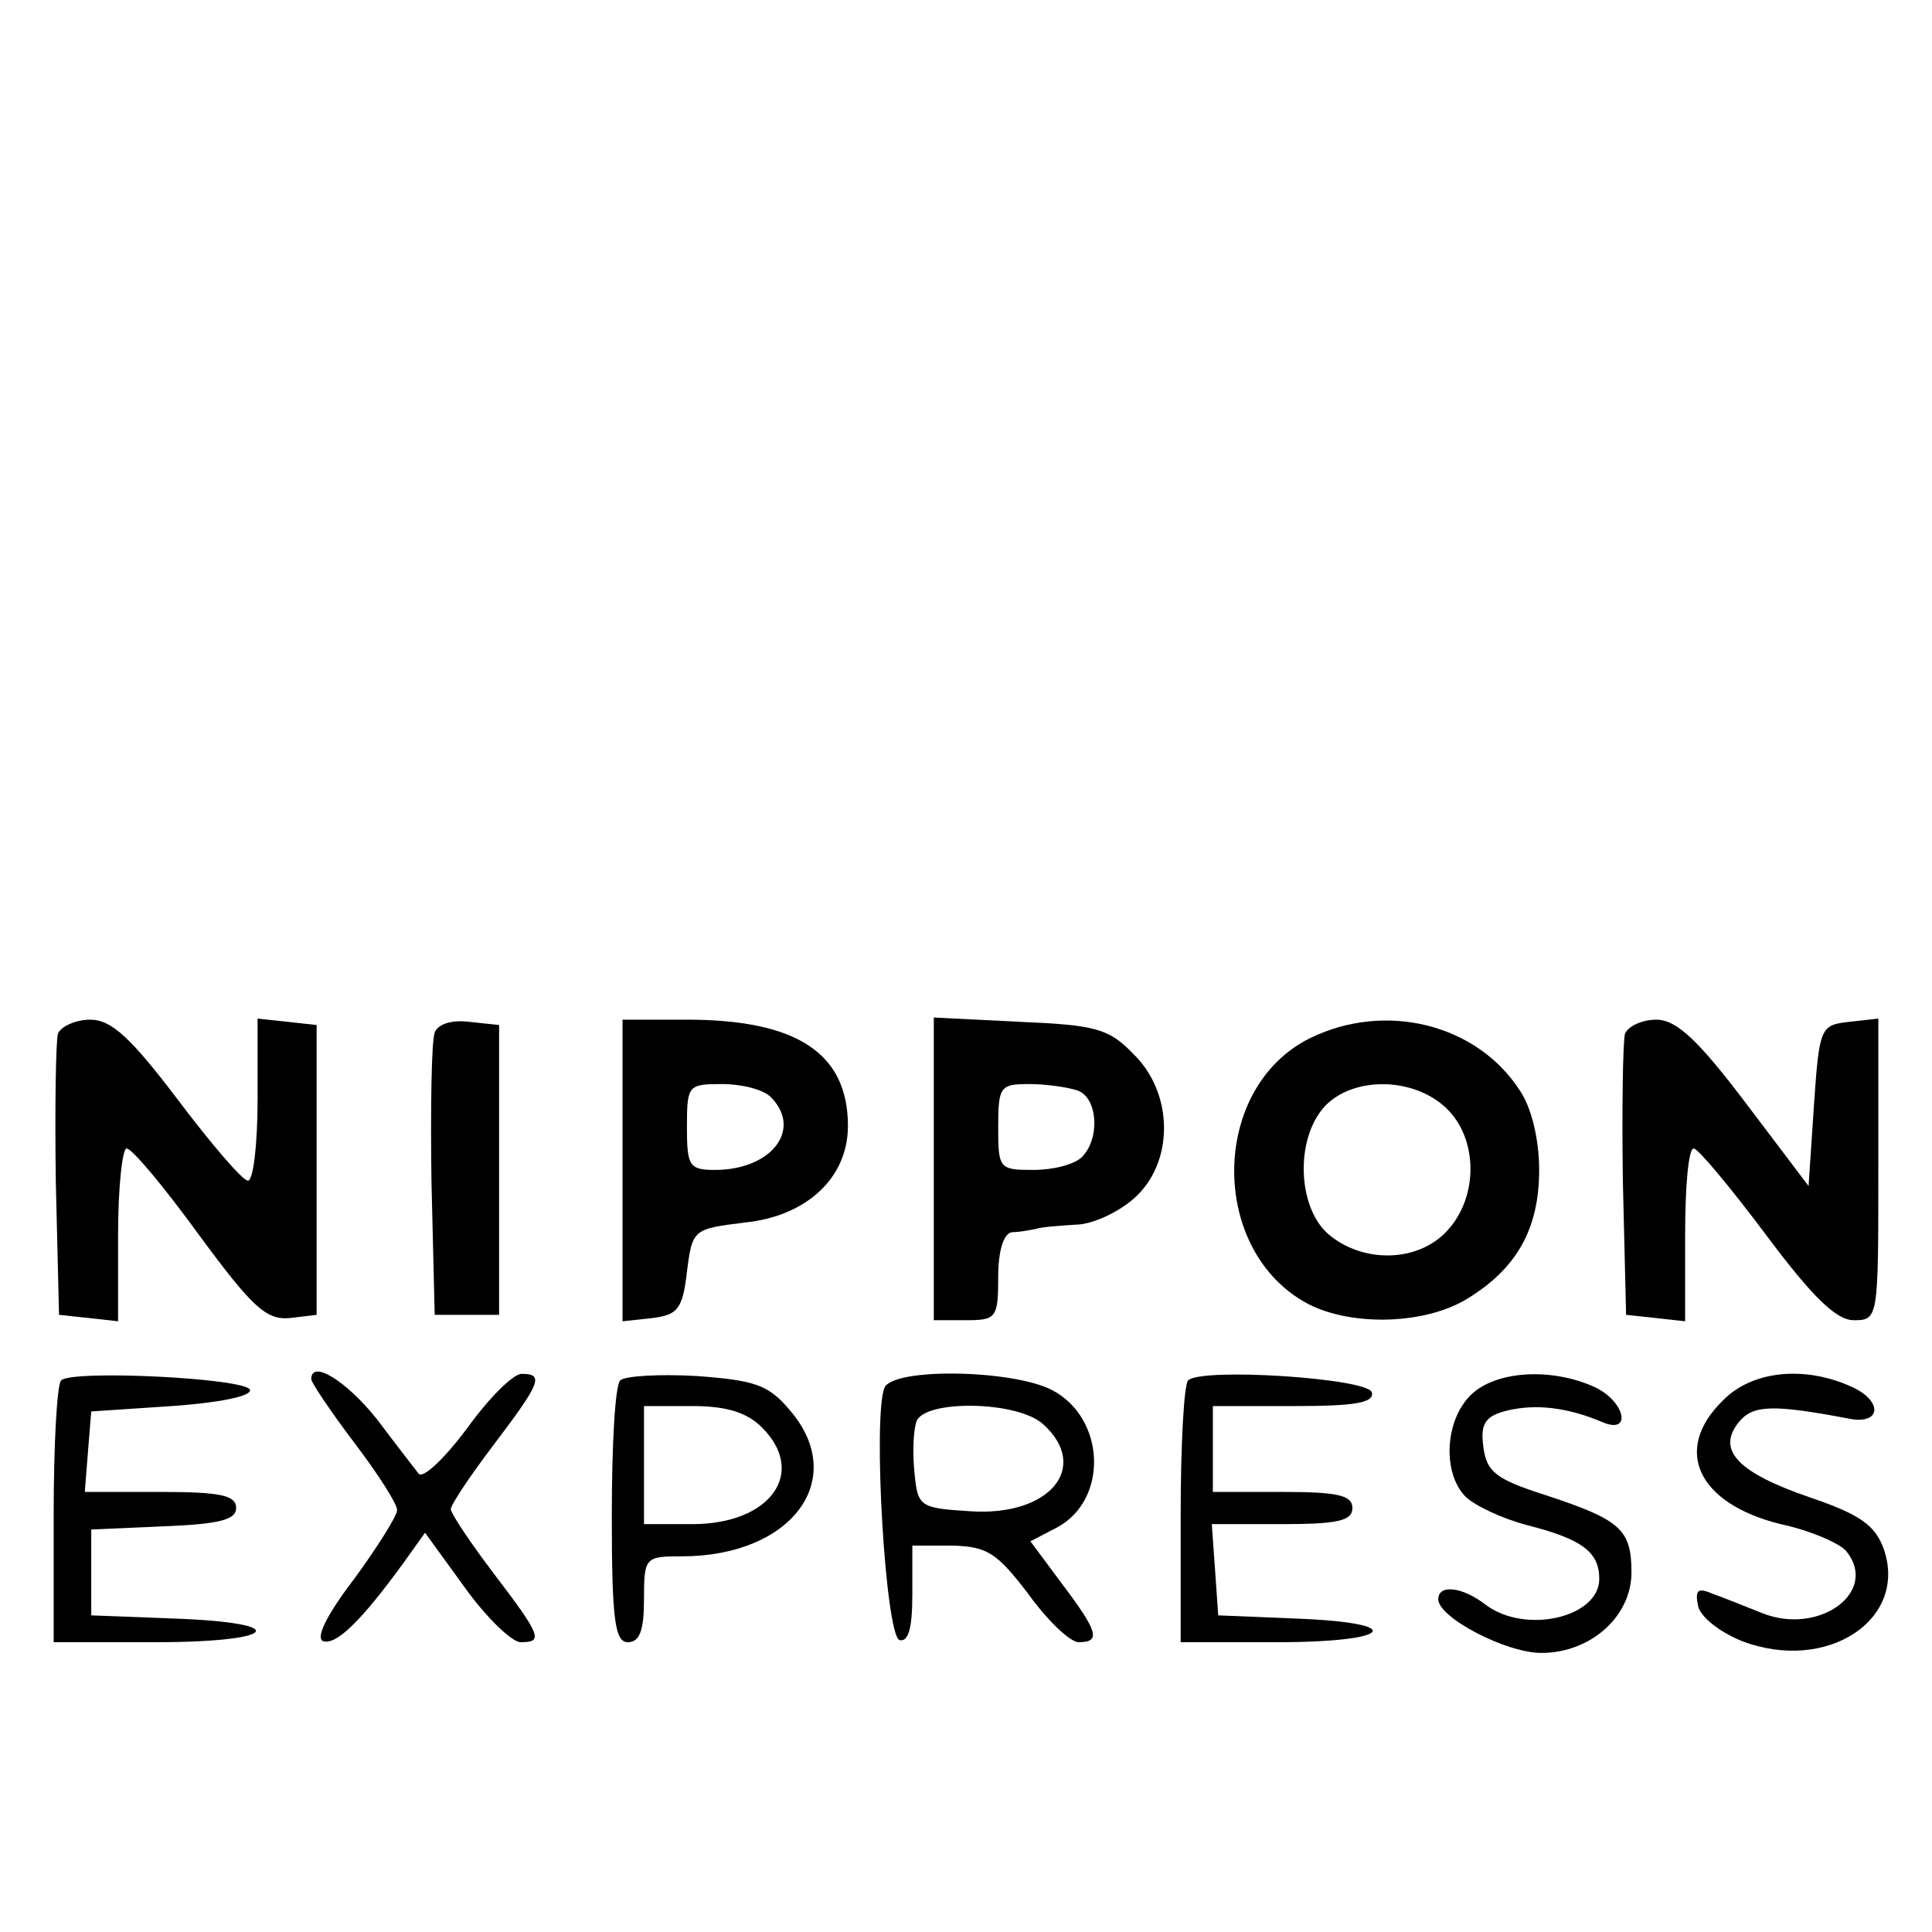
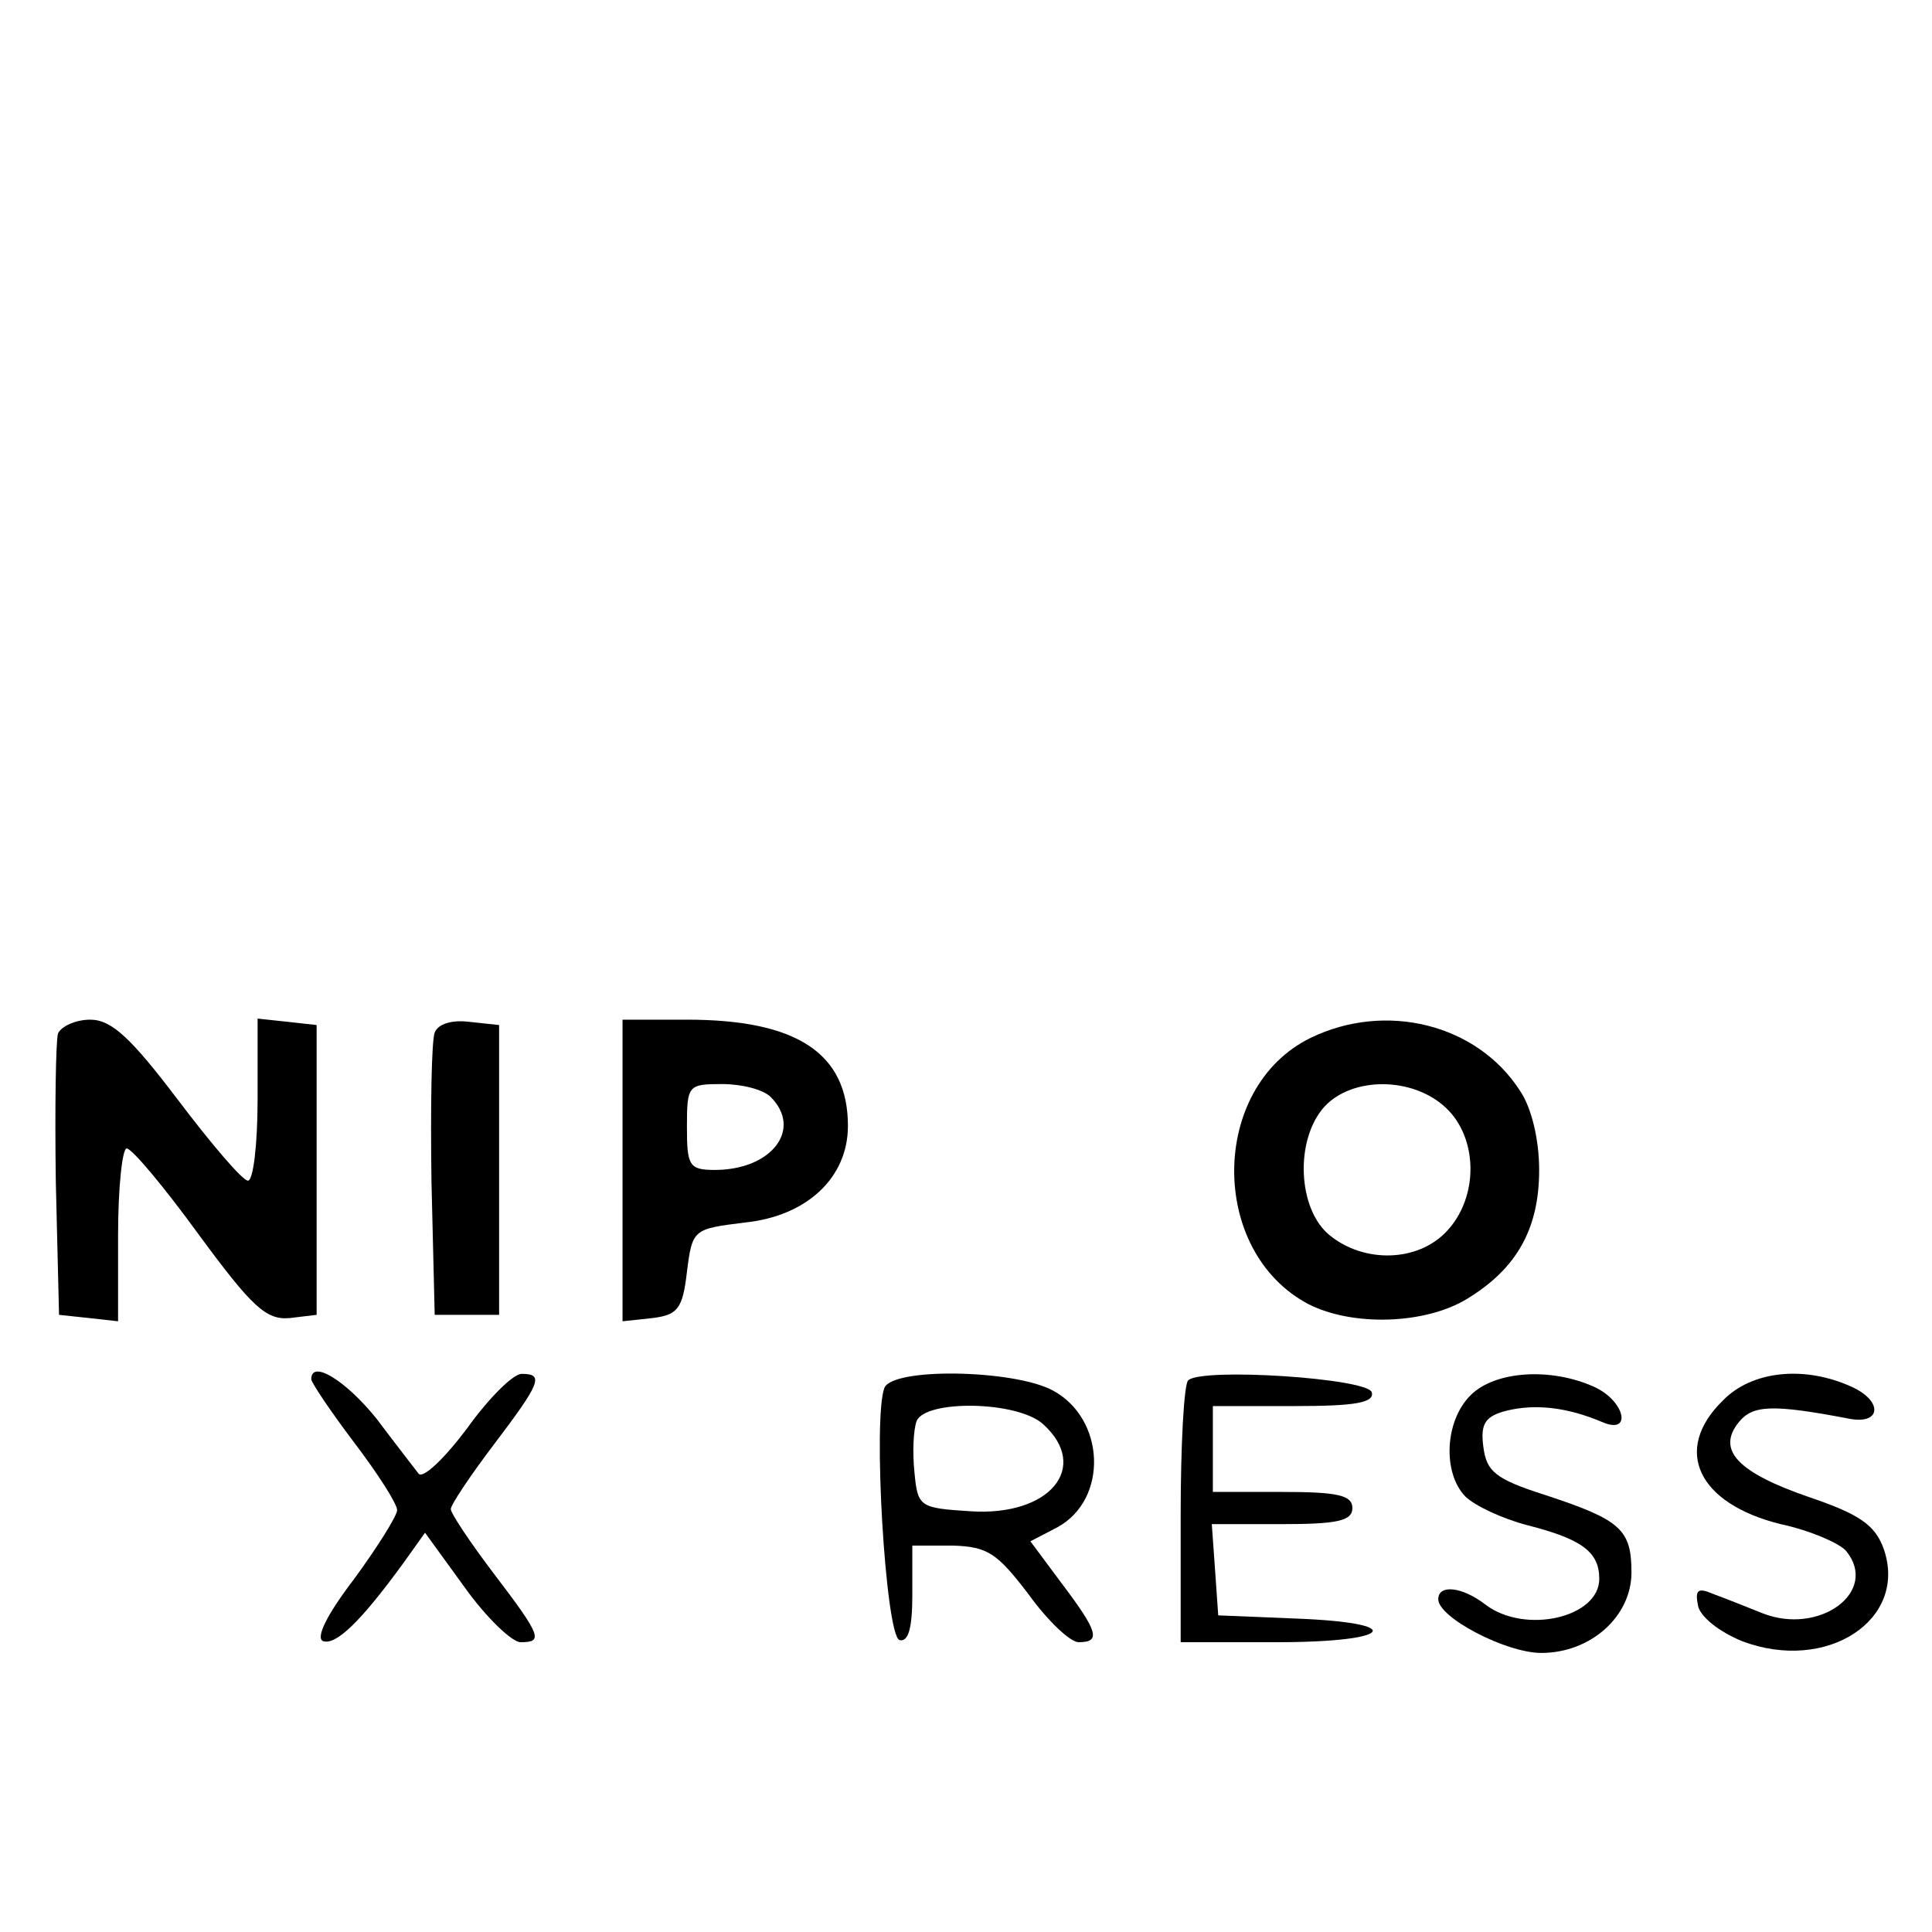
<svg xmlns="http://www.w3.org/2000/svg" version="1.0" width="180pt" height="180pt" viewBox="0 0 180 180" preserveAspectRatio="xMidYMid meet">
  <g transform="translate(0,180) scale(0.1,-0.1)" fill="#000000" stroke="none">
    <path d="M54 837 c-2 -7 -3 -69 -2 -138 l3 -124 28 -3 27 -3 0 80 c0 45 4 81 8 81 5 0 35 -36 67 -80 50 -68 63 -80 85 -78 l25 3 0 135 0 135 -27 3 -28 3 0 -75 c0 -42 -4 -76 -9 -76 -5 0 -34 34 -65 75 -44 58 -62 75 -82 75 -13 0 -27 -6 -30 -13z" />
    <path d="M405 838 c-3 -8 -4 -70 -3 -139 l3 -124 30 0 30 0 0 135 0 135 -28 3 c-16 2 -29 -2 -32 -10z" />
    <path d="M580 709 l0 -140 28 3 c23 3 28 8 32 43 5 40 6 40 54 46 58 6 96 42 96 90 0 68 -48 99 -150 99 l-60 0 0 -141z m138 69 c30 -30 1 -68 -52 -68 -24 0 -26 4 -26 40 0 39 1 40 33 40 18 0 38 -5 45 -12z" />
-     <path d="M870 711 l0 -141 30 0 c28 0 30 2 30 40 0 25 5 41 13 42 6 0 17 2 22 3 6 2 22 3 37 4 15 0 39 11 54 24 38 33 38 98 0 135 -23 24 -36 27 -106 30 l-80 4 0 -141z m134 73 c19 -7 21 -45 4 -62 -7 -7 -27 -12 -45 -12 -32 0 -33 1 -33 40 0 38 2 40 29 40 16 0 36 -3 45 -6z" />
    <path d="M1221 833 c-94 -46 -95 -199 -2 -248 41 -21 109 -19 148 5 46 28 67 65 67 120 0 28 -7 58 -18 74 -40 62 -125 83 -195 49z m126 -65 c30 -28 31 -83 1 -115 -27 -29 -77 -30 -109 -4 -30 24 -33 89 -5 120 26 28 82 28 113 -1z" />
-     <path d="M1514 837 c-2 -7 -3 -69 -2 -138 l3 -124 28 -3 27 -3 0 80 c0 45 3 81 8 81 4 0 34 -36 67 -80 44 -59 66 -80 82 -80 23 0 23 1 23 141 l0 140 -27 -3 c-27 -3 -28 -5 -33 -78 l-5 -75 -59 78 c-44 58 -64 77 -83 77 -13 0 -26 -6 -29 -13z" />
-     <path d="M57 514 c-4 -4 -7 -61 -7 -126 l0 -118 95 0 c114 0 128 18 18 22 l-78 3 0 40 0 40 68 3 c51 2 67 6 67 17 0 12 -15 15 -71 15 l-70 0 3 38 3 37 75 5 c43 3 74 9 73 15 -3 11 -165 19 -176 9z" />
    <path d="M290 515 c0 -3 18 -30 40 -59 22 -29 40 -57 40 -63 0 -5 -18 -34 -40 -64 -26 -34 -36 -55 -29 -58 12 -4 35 18 75 73 l20 28 37 -51 c20 -28 44 -51 52 -51 21 0 20 5 -25 64 -22 29 -40 56 -40 60 0 4 18 31 40 60 44 58 47 66 26 66 -8 0 -31 -23 -51 -51 -21 -28 -41 -47 -45 -42 -3 4 -21 27 -39 51 -28 35 -61 56 -61 37z" />
-     <path d="M578 514 c-5 -4 -8 -61 -8 -126 0 -98 3 -118 15 -118 11 0 15 11 15 40 0 39 1 40 35 40 103 0 156 72 101 136 -20 24 -33 28 -87 32 -35 2 -67 0 -71 -4z m132 -44 c42 -42 8 -90 -65 -90 l-45 0 0 55 0 55 45 0 c32 0 51 -6 65 -20z" />
    <path d="M824 507 c-11 -28 1 -230 14 -235 8 -2 12 10 12 42 l0 46 38 0 c32 -1 41 -7 70 -45 18 -25 39 -45 47 -45 21 0 18 10 -16 55 l-29 39 25 13 c48 26 45 102 -5 128 -37 19 -148 21 -156 2z m148 -34 c44 -40 6 -86 -68 -81 -47 3 -49 4 -52 36 -2 19 -1 40 2 48 8 20 94 19 118 -3z" />
    <path d="M1107 514 c-4 -4 -7 -61 -7 -126 l0 -118 90 0 c108 0 122 18 18 22 l-73 3 -3 43 -3 42 65 0 c52 0 66 3 66 15 0 12 -14 15 -65 15 l-65 0 0 40 0 40 76 0 c56 0 75 3 72 13 -5 13 -158 23 -171 11z" />
    <path d="M1370 500 c-24 -24 -26 -72 -5 -94 9 -9 35 -21 58 -27 51 -13 67 -25 67 -50 0 -36 -69 -52 -106 -24 -22 17 -44 19 -44 5 0 -17 63 -50 96 -50 46 0 84 34 84 75 0 40 -10 49 -80 72 -47 15 -55 22 -58 45 -3 22 2 29 23 34 26 6 55 3 88 -11 28 -12 21 20 -8 33 -40 18 -92 15 -115 -8z" />
    <path d="M1605 495 c-47 -46 -23 -96 54 -115 28 -6 55 -18 61 -25 31 -38 -25 -79 -78 -58 -15 6 -35 14 -46 18 -14 6 -17 4 -14 -11 2 -10 19 -24 41 -33 79 -30 155 20 132 86 -8 22 -22 32 -69 48 -67 23 -87 44 -66 70 13 16 31 17 104 3 29 -5 30 17 1 30 -44 20 -93 15 -120 -13z" />
  </g>
</svg>